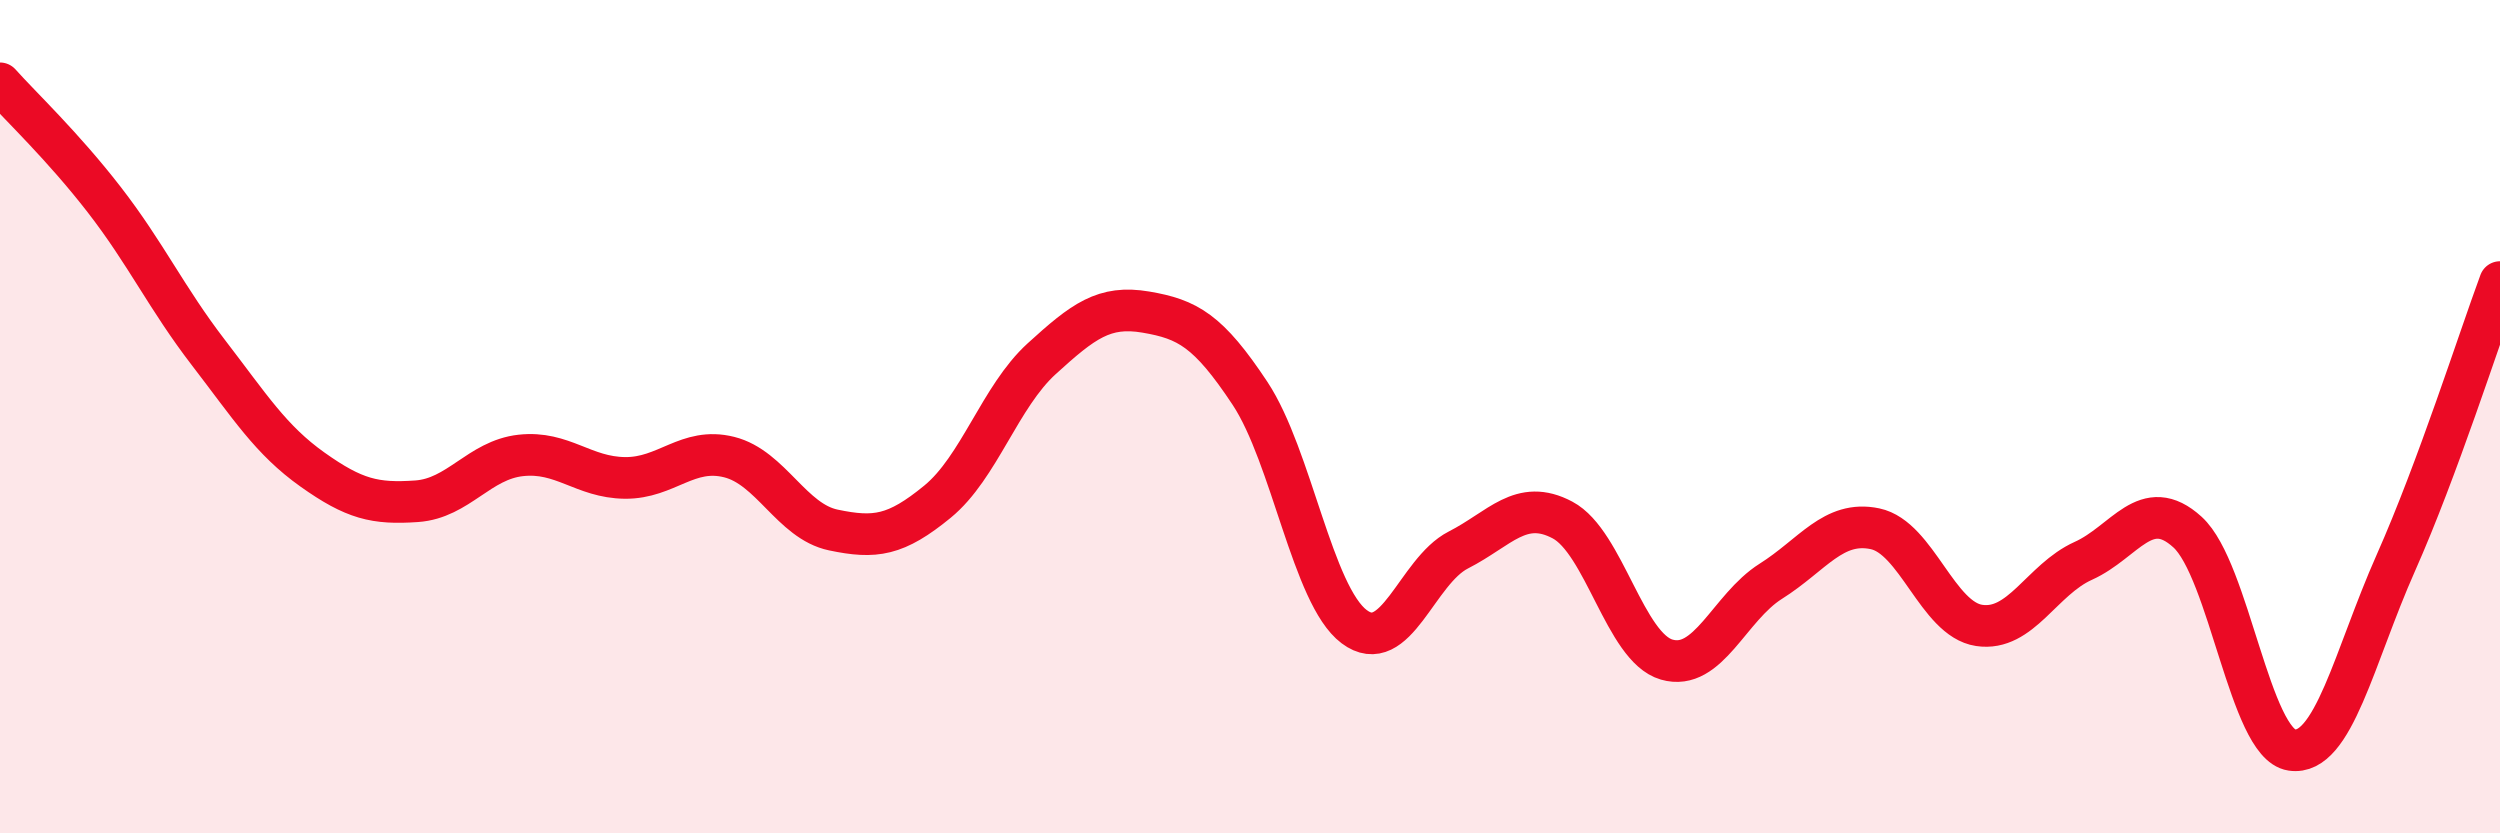
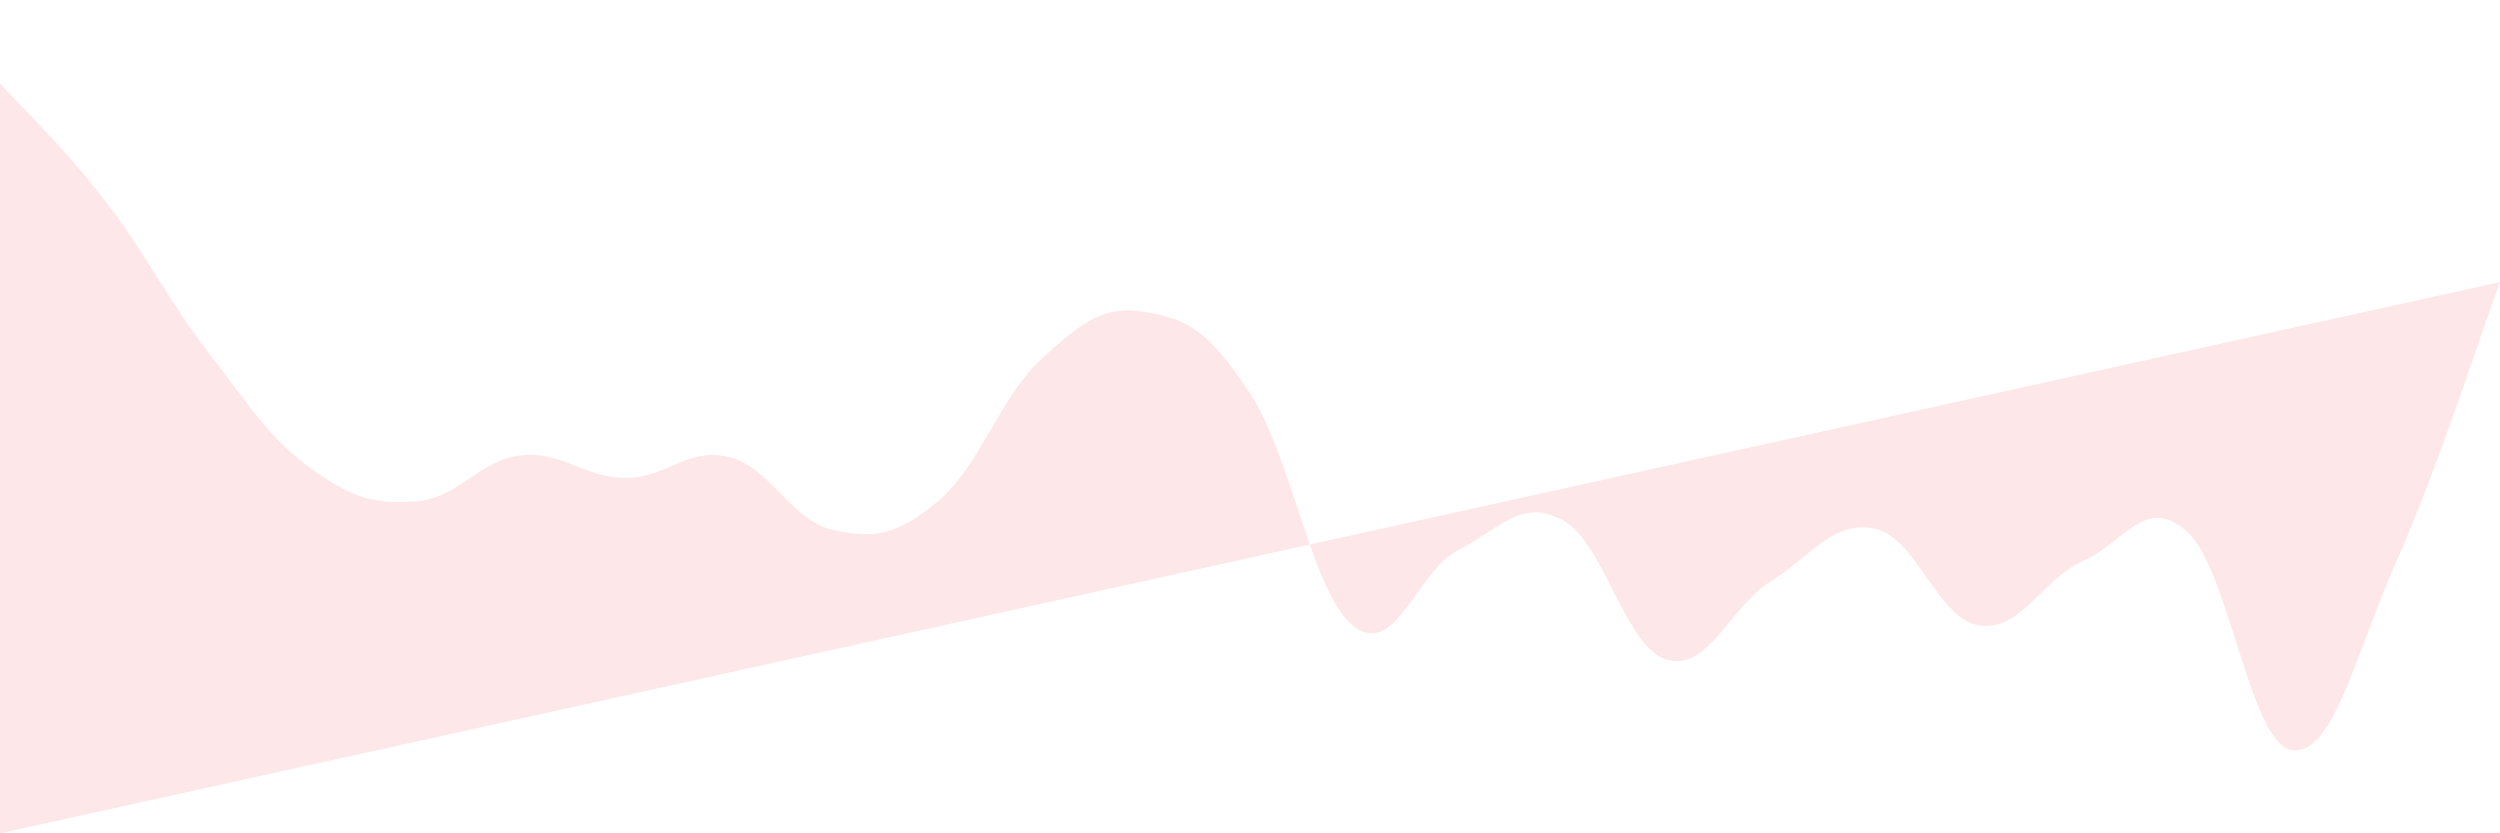
<svg xmlns="http://www.w3.org/2000/svg" width="60" height="20" viewBox="0 0 60 20">
-   <path d="M 0,2 C 0.5,2.56 1.5,3.5 2.5,4.79 C 3.5,6.08 4,7.16 5,8.46 C 6,9.76 6.5,10.56 7.5,11.27 C 8.5,11.98 9,12.1 10,12.03 C 11,11.96 11.5,11.04 12.5,10.93 C 13.5,10.82 14,11.46 15,11.47 C 16,11.48 16.5,10.72 17.5,10.97 C 18.5,11.22 19,12.51 20,12.72 C 21,12.93 21.5,12.86 22.5,12.04 C 23.5,11.22 24,9.52 25,8.61 C 26,7.7 26.5,7.32 27.5,7.49 C 28.5,7.66 29,7.93 30,9.44 C 31,10.95 31.5,14.29 32.5,15.04 C 33.5,15.79 34,13.71 35,13.2 C 36,12.69 36.5,11.95 37.5,12.48 C 38.5,13.01 39,15.54 40,15.83 C 41,16.12 41.5,14.58 42.5,13.95 C 43.5,13.32 44,12.48 45,12.69 C 46,12.9 46.5,14.86 47.5,15.01 C 48.5,15.16 49,13.91 50,13.46 C 51,13.01 51.5,11.86 52.5,12.77 C 53.5,13.68 54,17.85 55,18 C 56,18.15 56.5,15.76 57.5,13.51 C 58.5,11.26 59.5,8.12 60,6.77L60 20L0 20Z" fill="#EB0A25" opacity="0.1" stroke-linecap="round" stroke-linejoin="round" />
-   <path d="M 0,2 C 0.5,2.56 1.5,3.5 2.5,4.79 C 3.5,6.08 4,7.16 5,8.46 C 6,9.76 6.5,10.56 7.5,11.27 C 8.5,11.98 9,12.1 10,12.03 C 11,11.96 11.5,11.04 12.5,10.93 C 13.5,10.82 14,11.46 15,11.47 C 16,11.48 16.5,10.72 17.5,10.97 C 18.5,11.22 19,12.51 20,12.72 C 21,12.93 21.5,12.86 22.5,12.04 C 23.5,11.22 24,9.52 25,8.61 C 26,7.7 26.5,7.32 27.5,7.49 C 28.5,7.66 29,7.93 30,9.44 C 31,10.95 31.5,14.29 32.5,15.04 C 33.5,15.79 34,13.71 35,13.2 C 36,12.69 36.5,11.95 37.5,12.48 C 38.5,13.01 39,15.54 40,15.83 C 41,16.12 41.5,14.58 42.5,13.95 C 43.5,13.32 44,12.48 45,12.69 C 46,12.9 46.5,14.86 47.5,15.01 C 48.5,15.16 49,13.91 50,13.46 C 51,13.01 51.5,11.86 52.5,12.77 C 53.5,13.68 54,17.85 55,18 C 56,18.15 56.5,15.76 57.5,13.51 C 58.5,11.26 59.5,8.12 60,6.77" stroke="#EB0A25" stroke-width="1" fill="none" stroke-linecap="round" stroke-linejoin="round" />
+   <path d="M 0,2 C 0.5,2.56 1.5,3.5 2.5,4.79 C 3.5,6.08 4,7.16 5,8.46 C 6,9.76 6.5,10.56 7.5,11.27 C 8.5,11.98 9,12.1 10,12.03 C 11,11.96 11.5,11.04 12.5,10.93 C 13.5,10.82 14,11.46 15,11.47 C 16,11.48 16.5,10.72 17.5,10.97 C 18.5,11.22 19,12.51 20,12.72 C 21,12.93 21.5,12.86 22.5,12.04 C 23.5,11.22 24,9.52 25,8.61 C 26,7.7 26.5,7.32 27.5,7.49 C 28.5,7.66 29,7.93 30,9.44 C 31,10.95 31.5,14.29 32.5,15.04 C 33.5,15.79 34,13.71 35,13.2 C 36,12.69 36.5,11.95 37.5,12.48 C 38.5,13.01 39,15.54 40,15.83 C 41,16.12 41.5,14.58 42.5,13.95 C 43.5,13.32 44,12.48 45,12.69 C 46,12.9 46.5,14.86 47.5,15.01 C 48.5,15.16 49,13.91 50,13.46 C 51,13.01 51.5,11.86 52.5,12.77 C 53.5,13.68 54,17.85 55,18 C 56,18.15 56.5,15.76 57.5,13.51 C 58.5,11.26 59.5,8.12 60,6.77L0 20Z" fill="#EB0A25" opacity="0.1" stroke-linecap="round" stroke-linejoin="round" />
</svg>